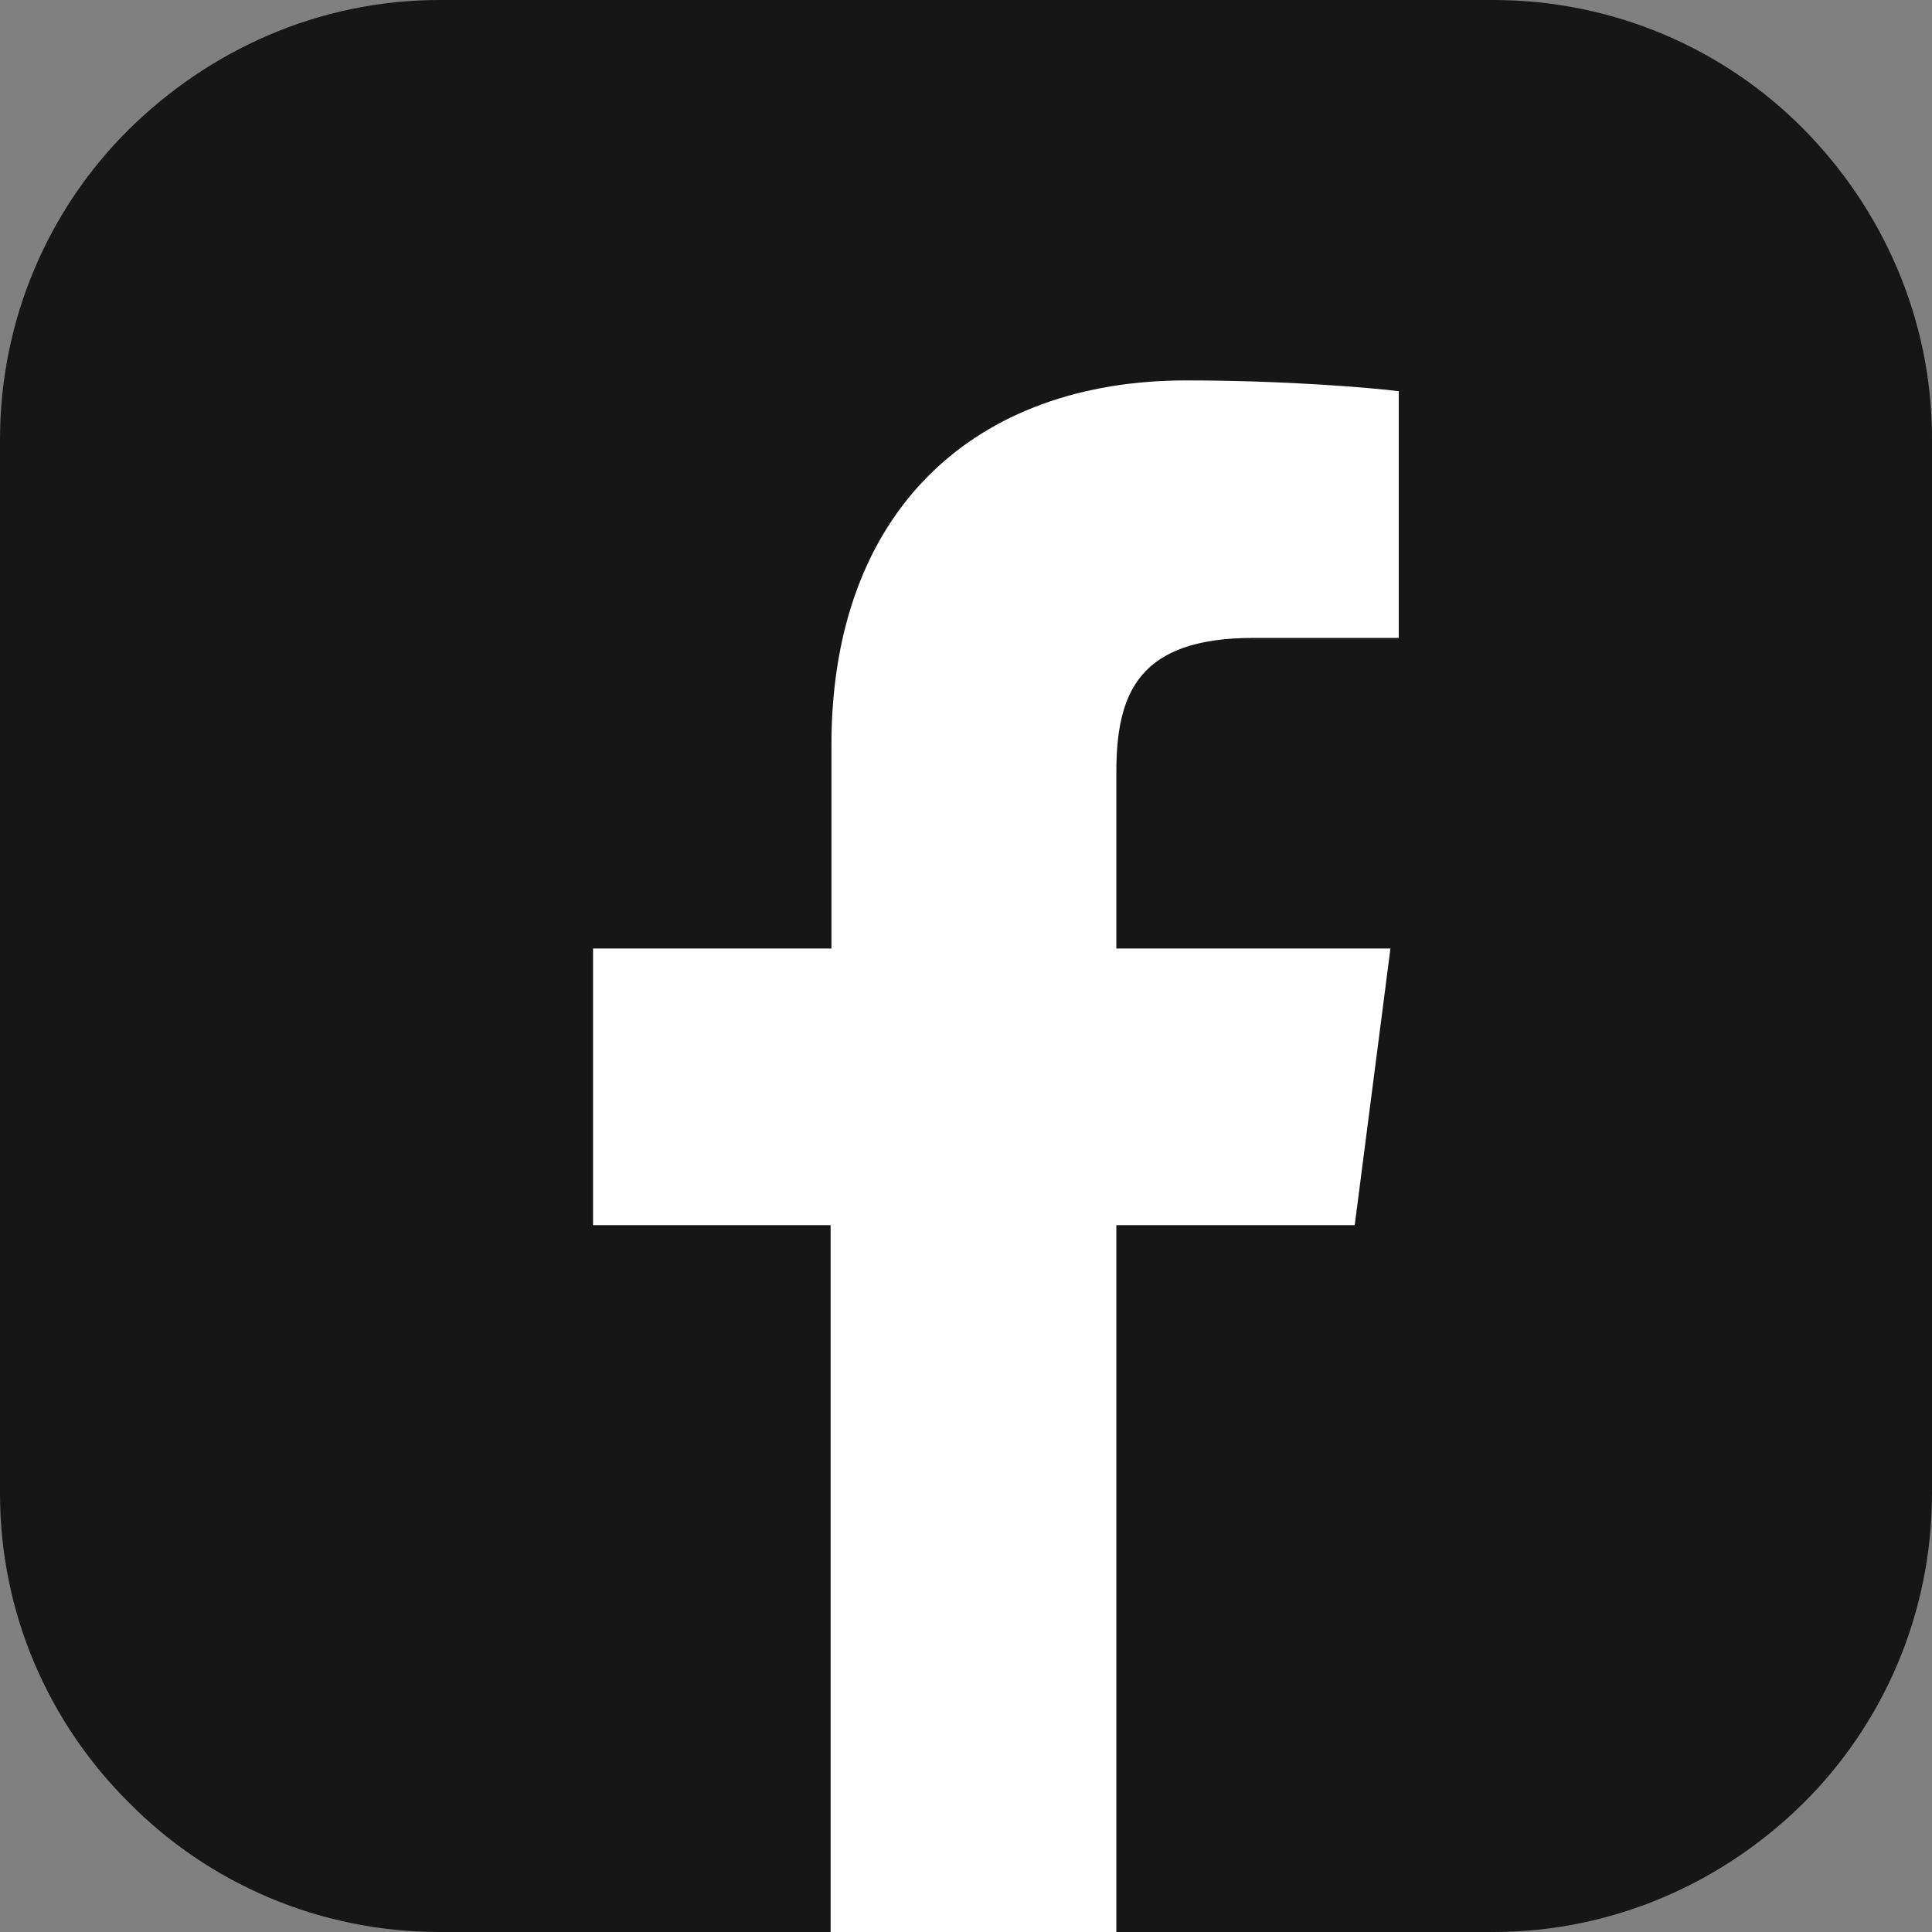
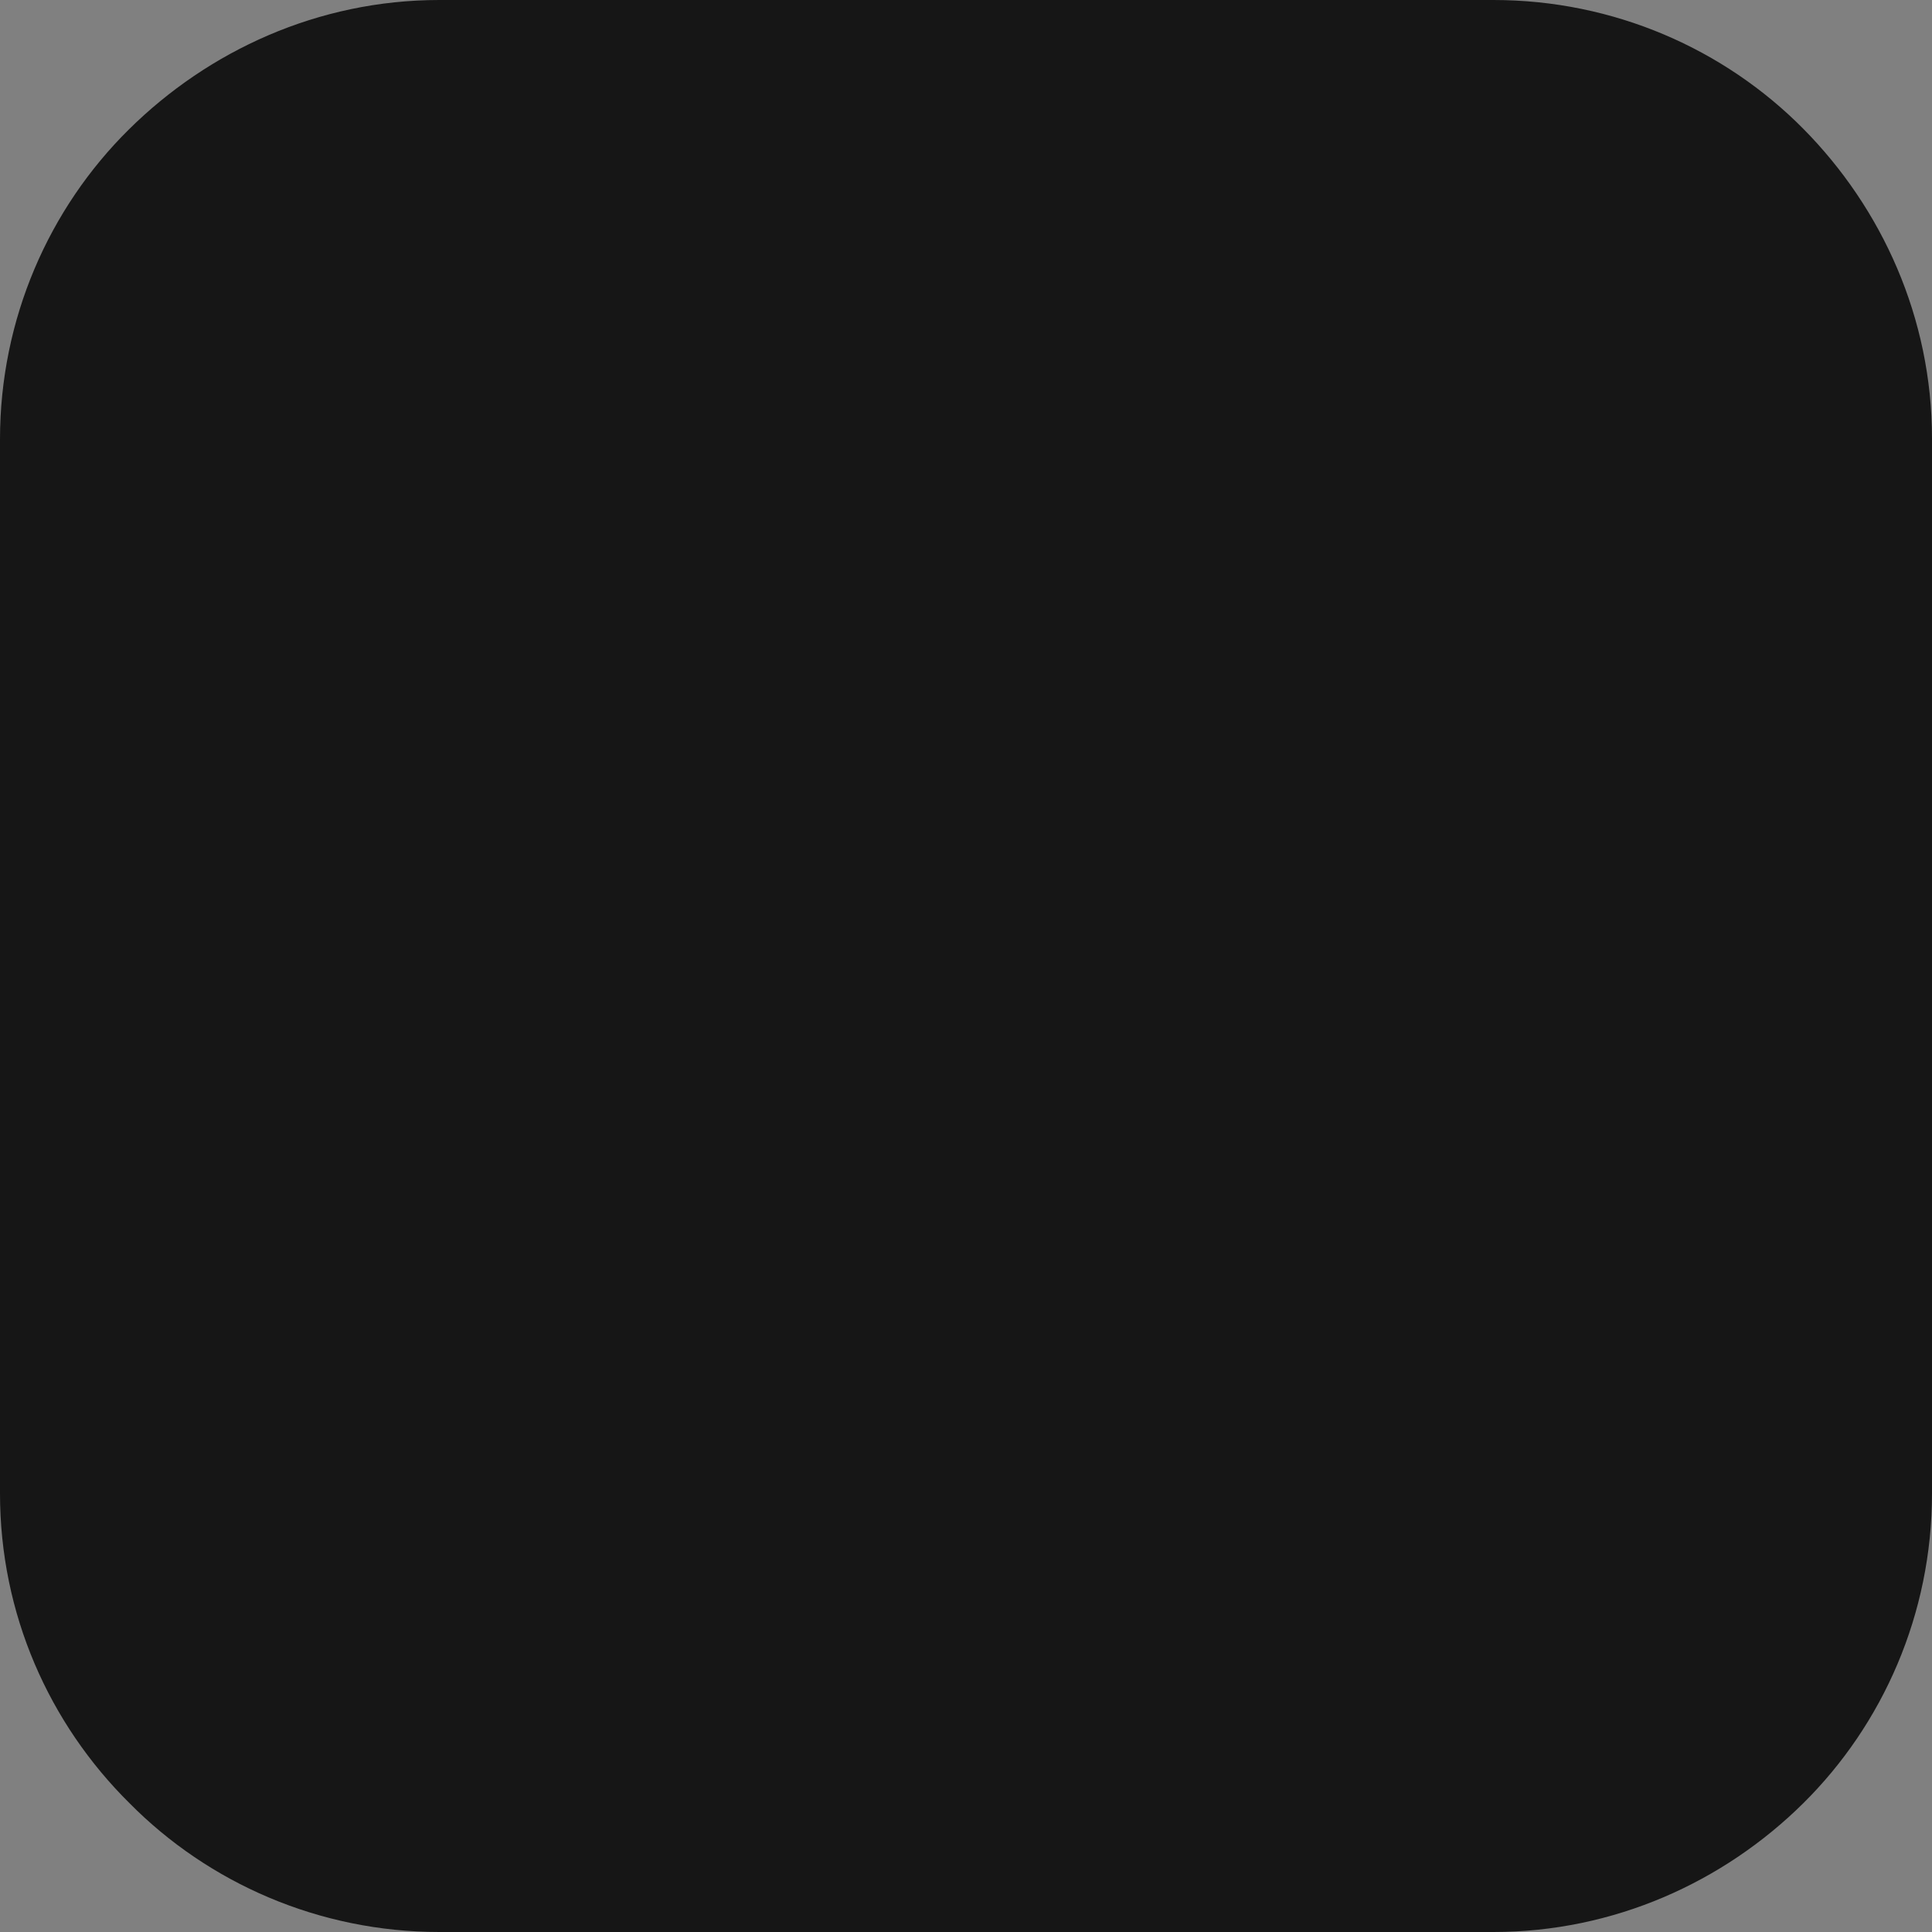
<svg xmlns="http://www.w3.org/2000/svg" viewBox="0 0 232.6 232.6">
  <rect x="0" y="0" width="232.6" height="232.6" fill="#808080" stroke="none" />
  <path d="M232.6 179.8c0 14.5-5.9 27.8-15.5 37.3s-22.8 15.5-37.3 15.5H52.9c-14.5 0-27.8-5.9-37.3-15.5C5.9 207.5 0 194.3 0 179.8V52.9c0-14.5 5.9-27.8 15.5-37.3S38.3 0 52.9 0h126.9c14.5 0 27.8 5.9 37.3 15.5s15.5 22.8 15.5 37.3v127z" fill="#161616" />
-   <path d="M134.4 232.6v-85.1h28.7l4.3-33.3h-33V93c0-9.6 2.7-16.2 16.5-16.2h17.5V47.1c-3.1-.4-13.5-1.3-25.6-1.3-25.3 0-42.7 15.5-42.7 43.9v24.5H71.4v33.3H100v85.1h34.4z" fill="#fff" />
</svg>